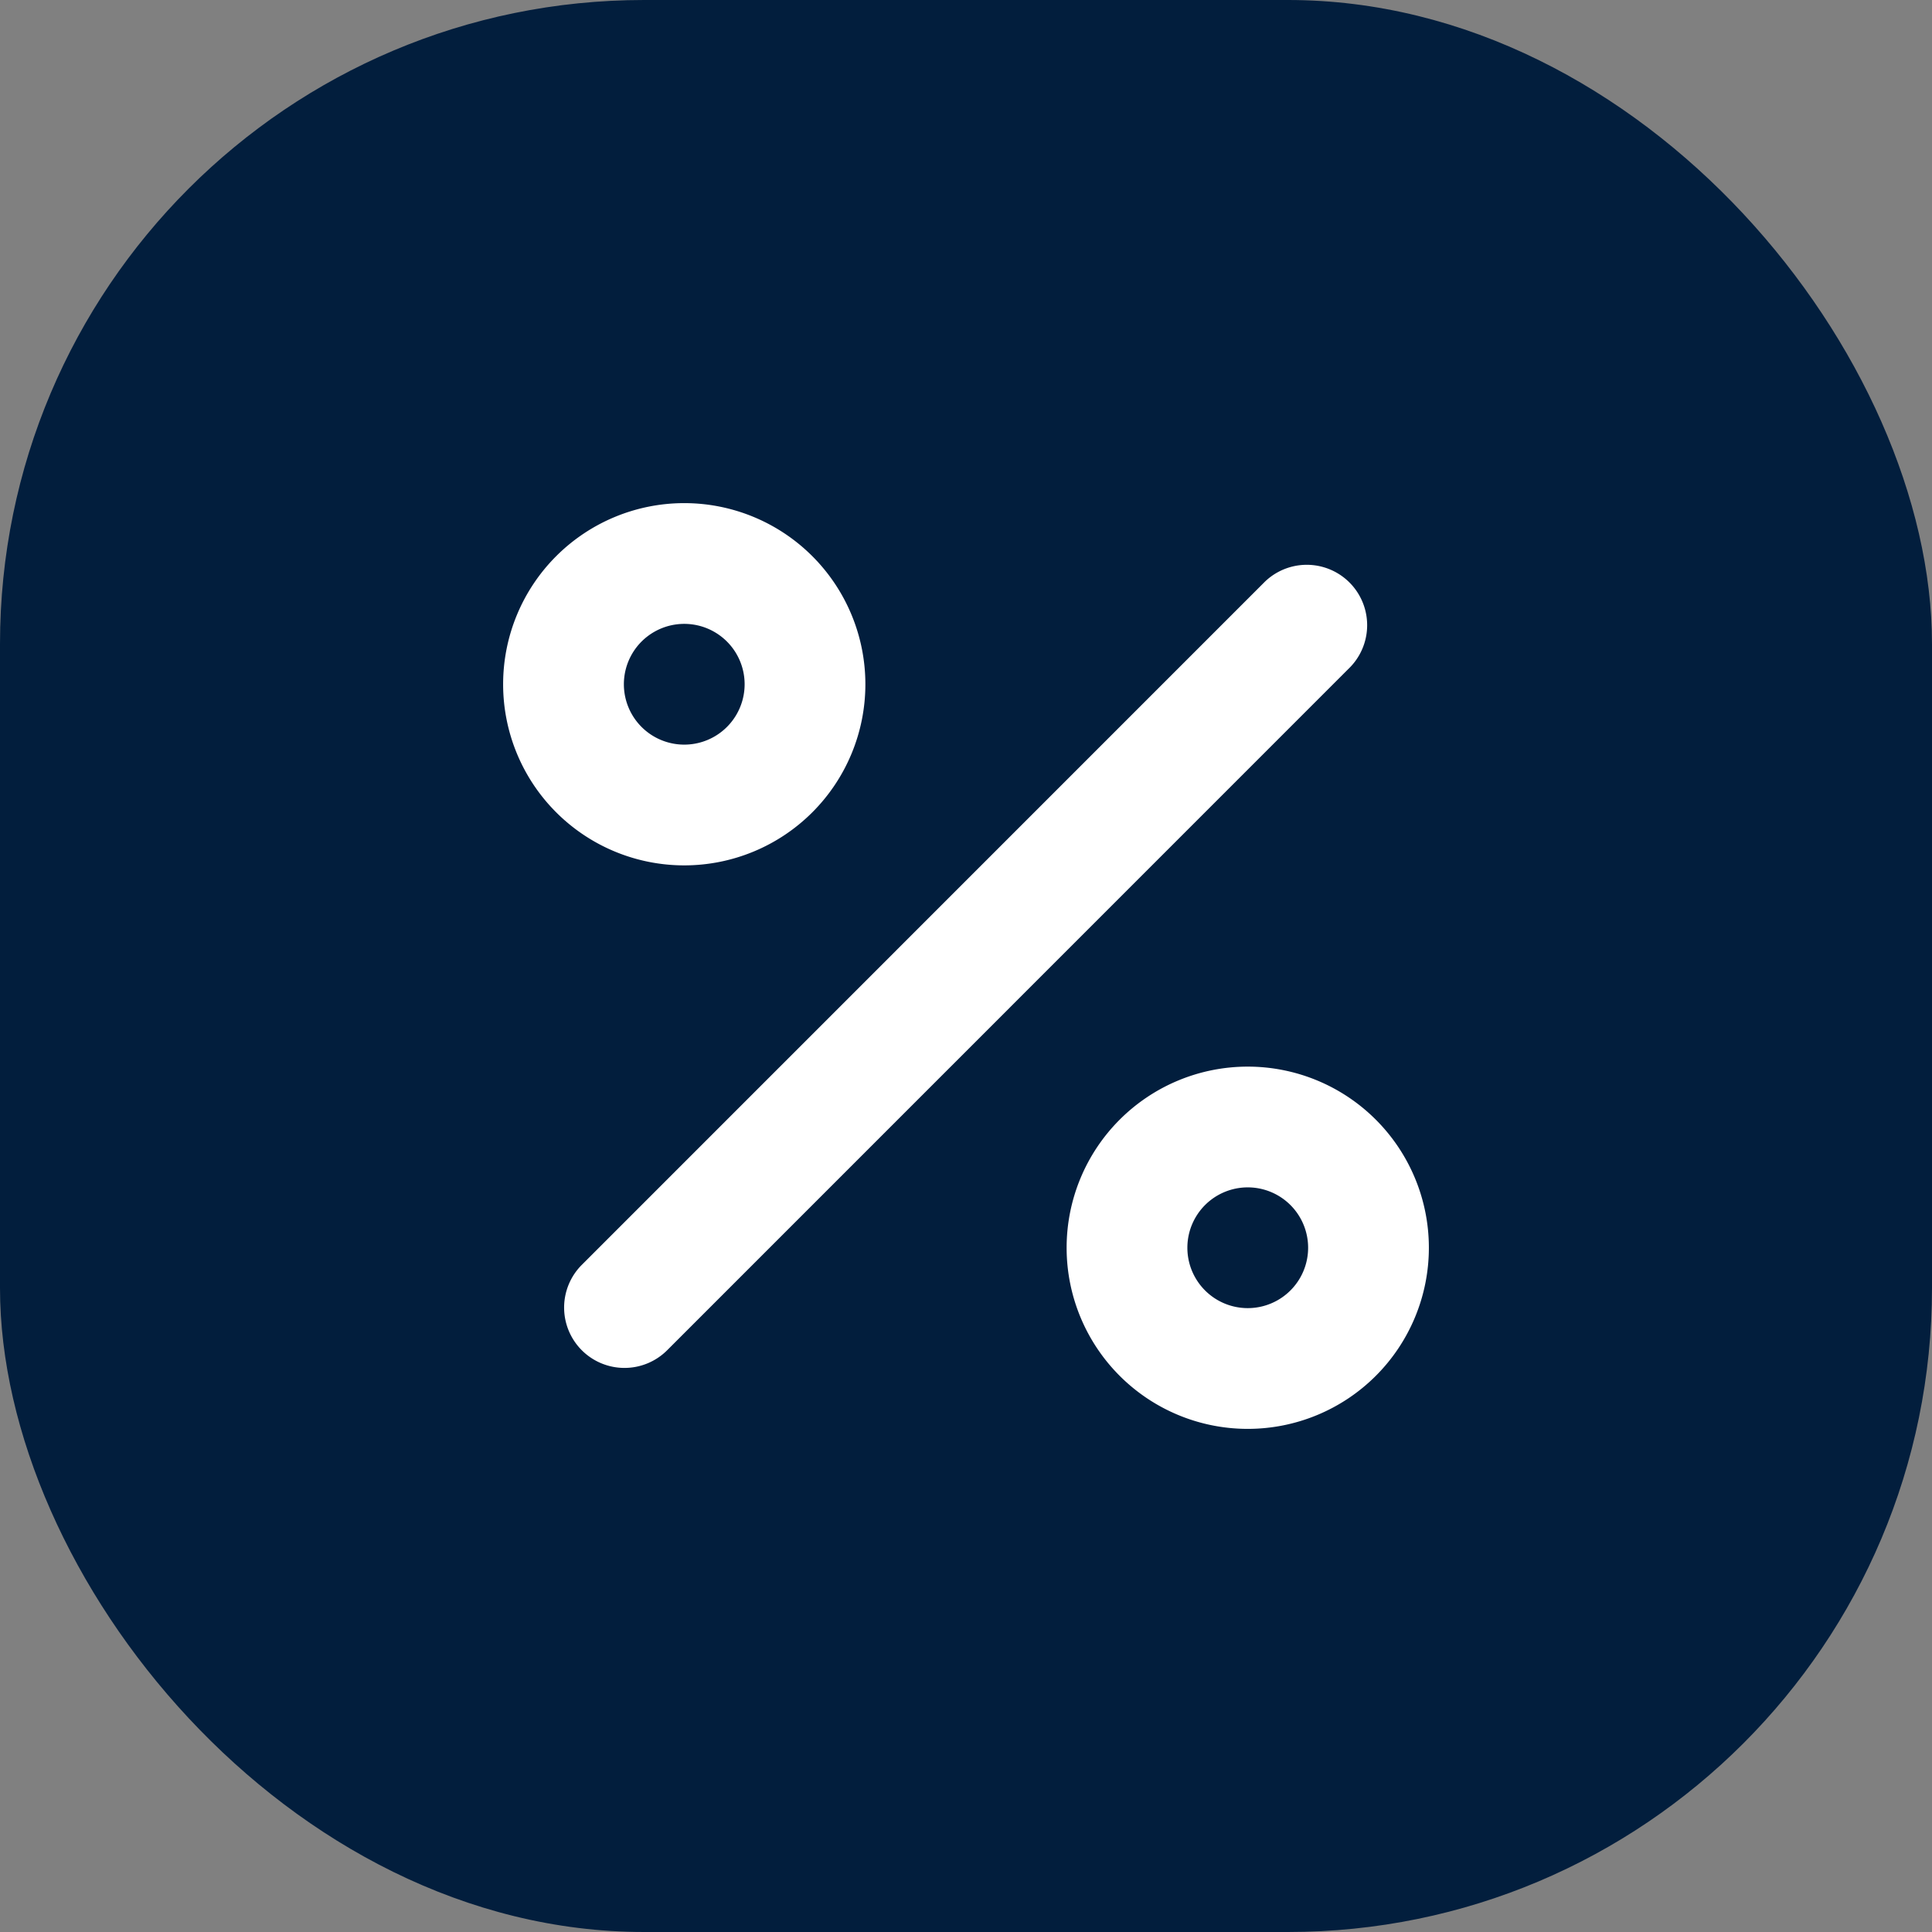
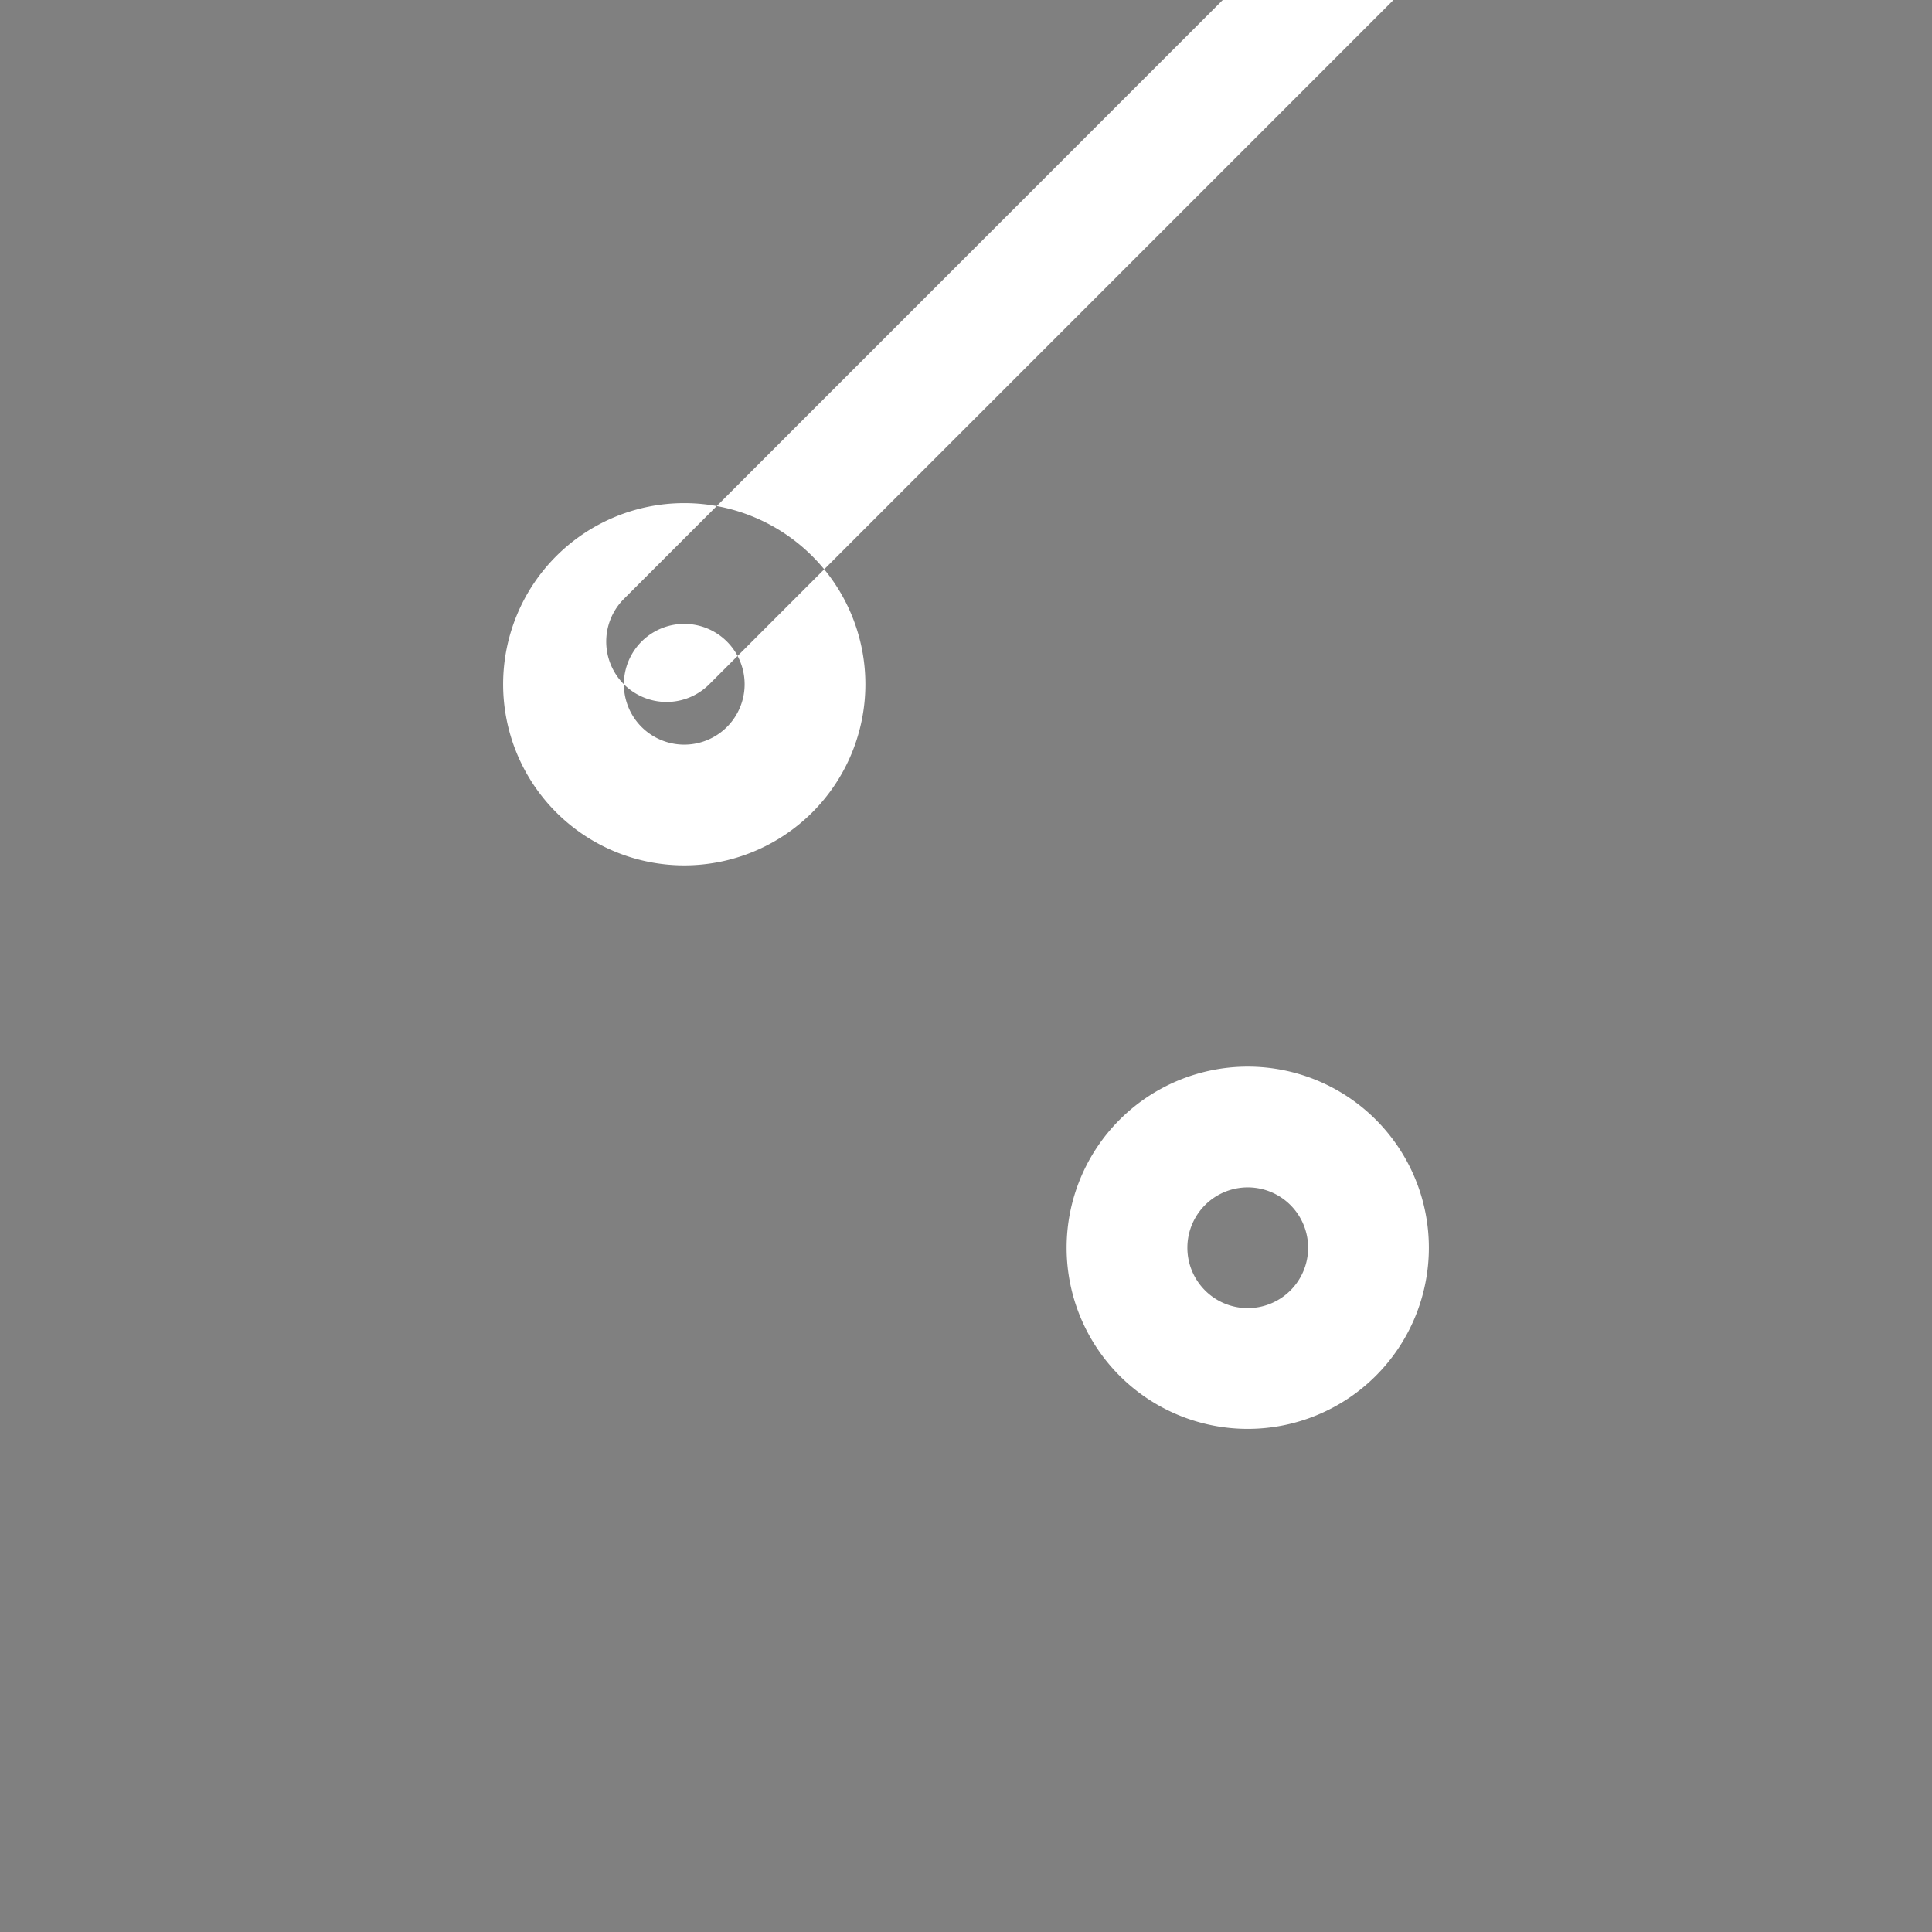
<svg xmlns="http://www.w3.org/2000/svg" width="48" height="48" viewBox="0 0 24 24">
  <rect x="0" y="0" width="24" height="24" fill="#808080" stroke="none" />
-   <rect x="0" y="0" width="24" height="24" rx="8" fill="#021e3d" />
  <svg viewBox="0 0 24 24" fill="#fff" x="0" y="0" width="24" height="24">
-     <path fill="#fff" d="M8.5 6.25a2.25 2.25 0 1 0 0 4.5a2.25 2.25 0 0 0 0-4.5M7.75 8.5a.75.75 0 1 1 1.5 0a.75.75 0 0 1-1.5 0m-.523 8.273a.75.75 0 0 1 0-1.06l8.485-8.486a.75.75 0 0 1 1.061 1.06l-8.485 8.486a.75.75 0 0 1-1.061 0M13.25 15.5a2.25 2.25 0 1 1 4.5 0a2.25 2.25 0 0 1-4.5 0m2.25-.75a.75.75 0 1 0 0 1.5a.75.75 0 0 0 0-1.5" />
+     <path fill="#fff" d="M8.5 6.25a2.25 2.25 0 1 0 0 4.5a2.25 2.25 0 0 0 0-4.5M7.75 8.5a.75.75 0 1 1 1.5 0a.75.75 0 0 1-1.5 0a.75.75 0 0 1 0-1.06l8.485-8.486a.75.75 0 0 1 1.061 1.06l-8.485 8.486a.75.75 0 0 1-1.061 0M13.25 15.5a2.25 2.25 0 1 1 4.5 0a2.25 2.25 0 0 1-4.5 0m2.25-.75a.75.75 0 1 0 0 1.5a.75.75 0 0 0 0-1.5" />
  </svg>
</svg>